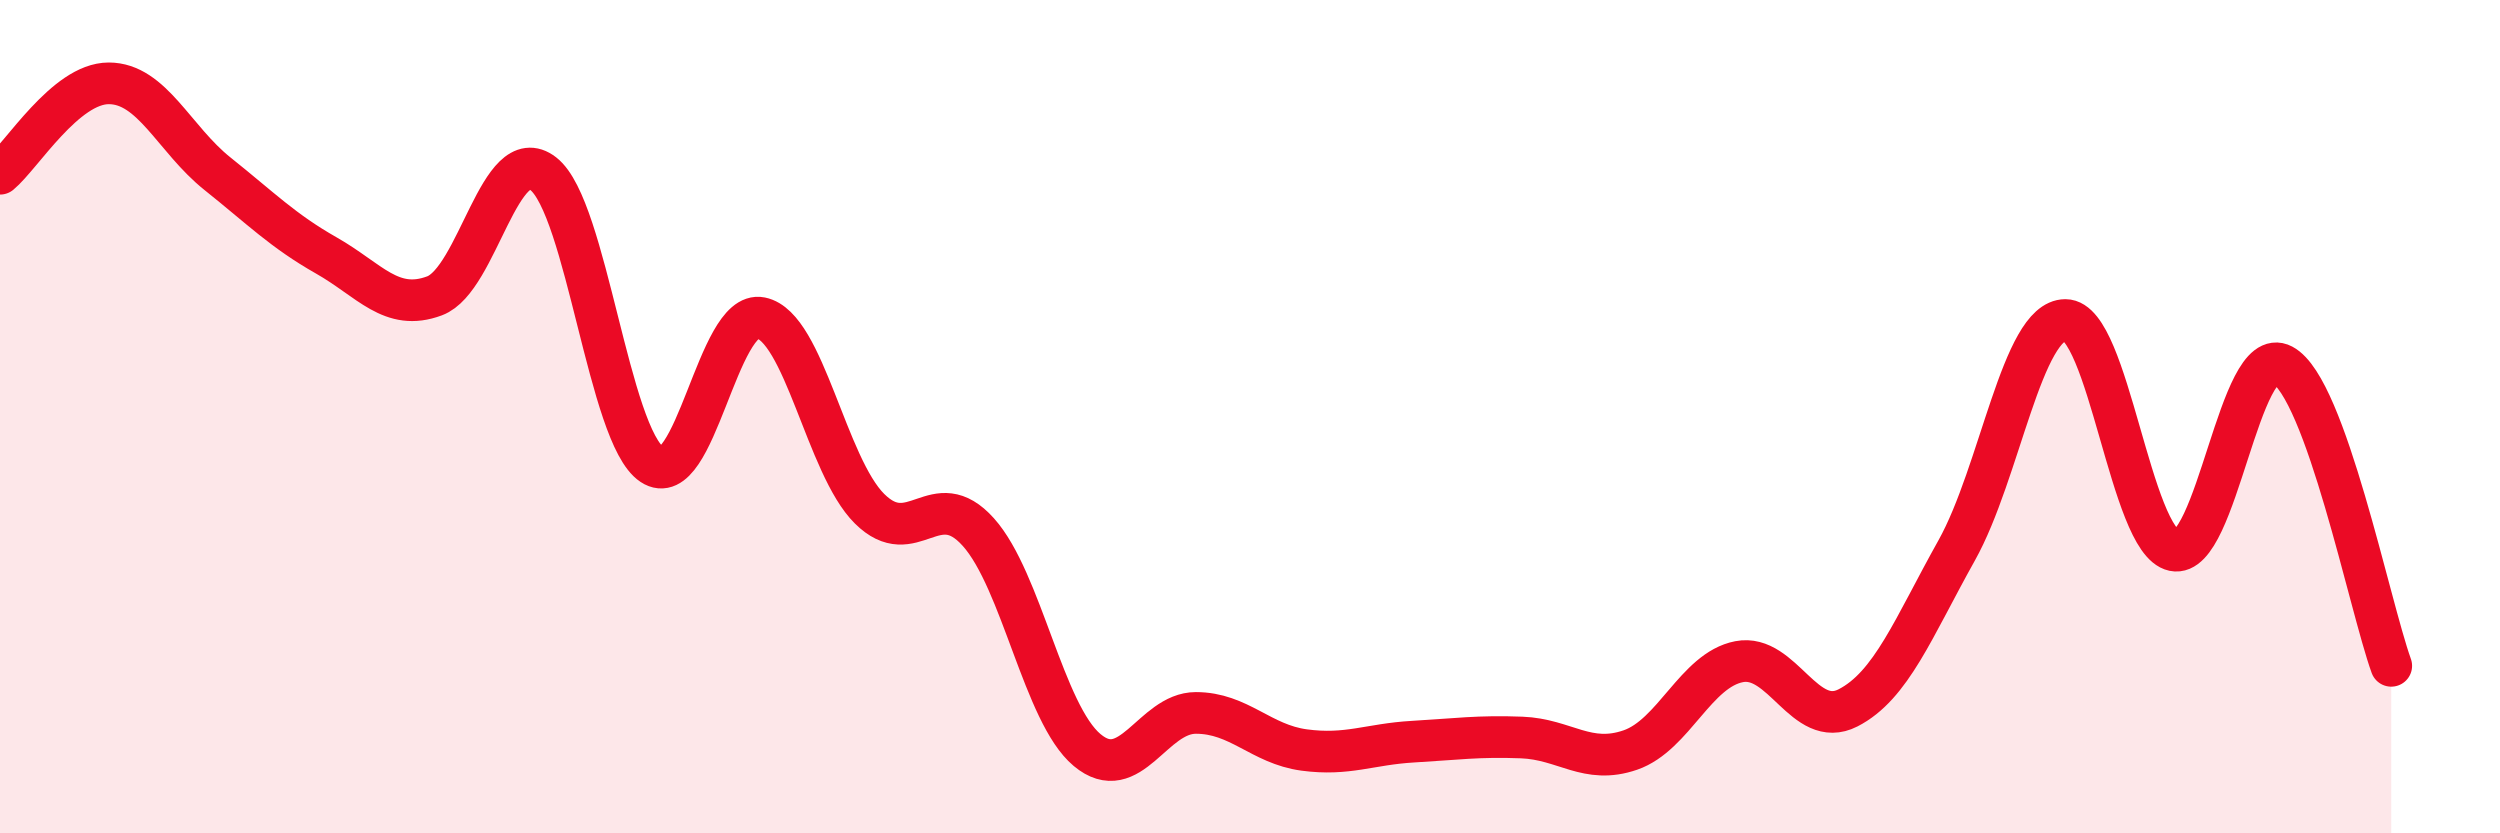
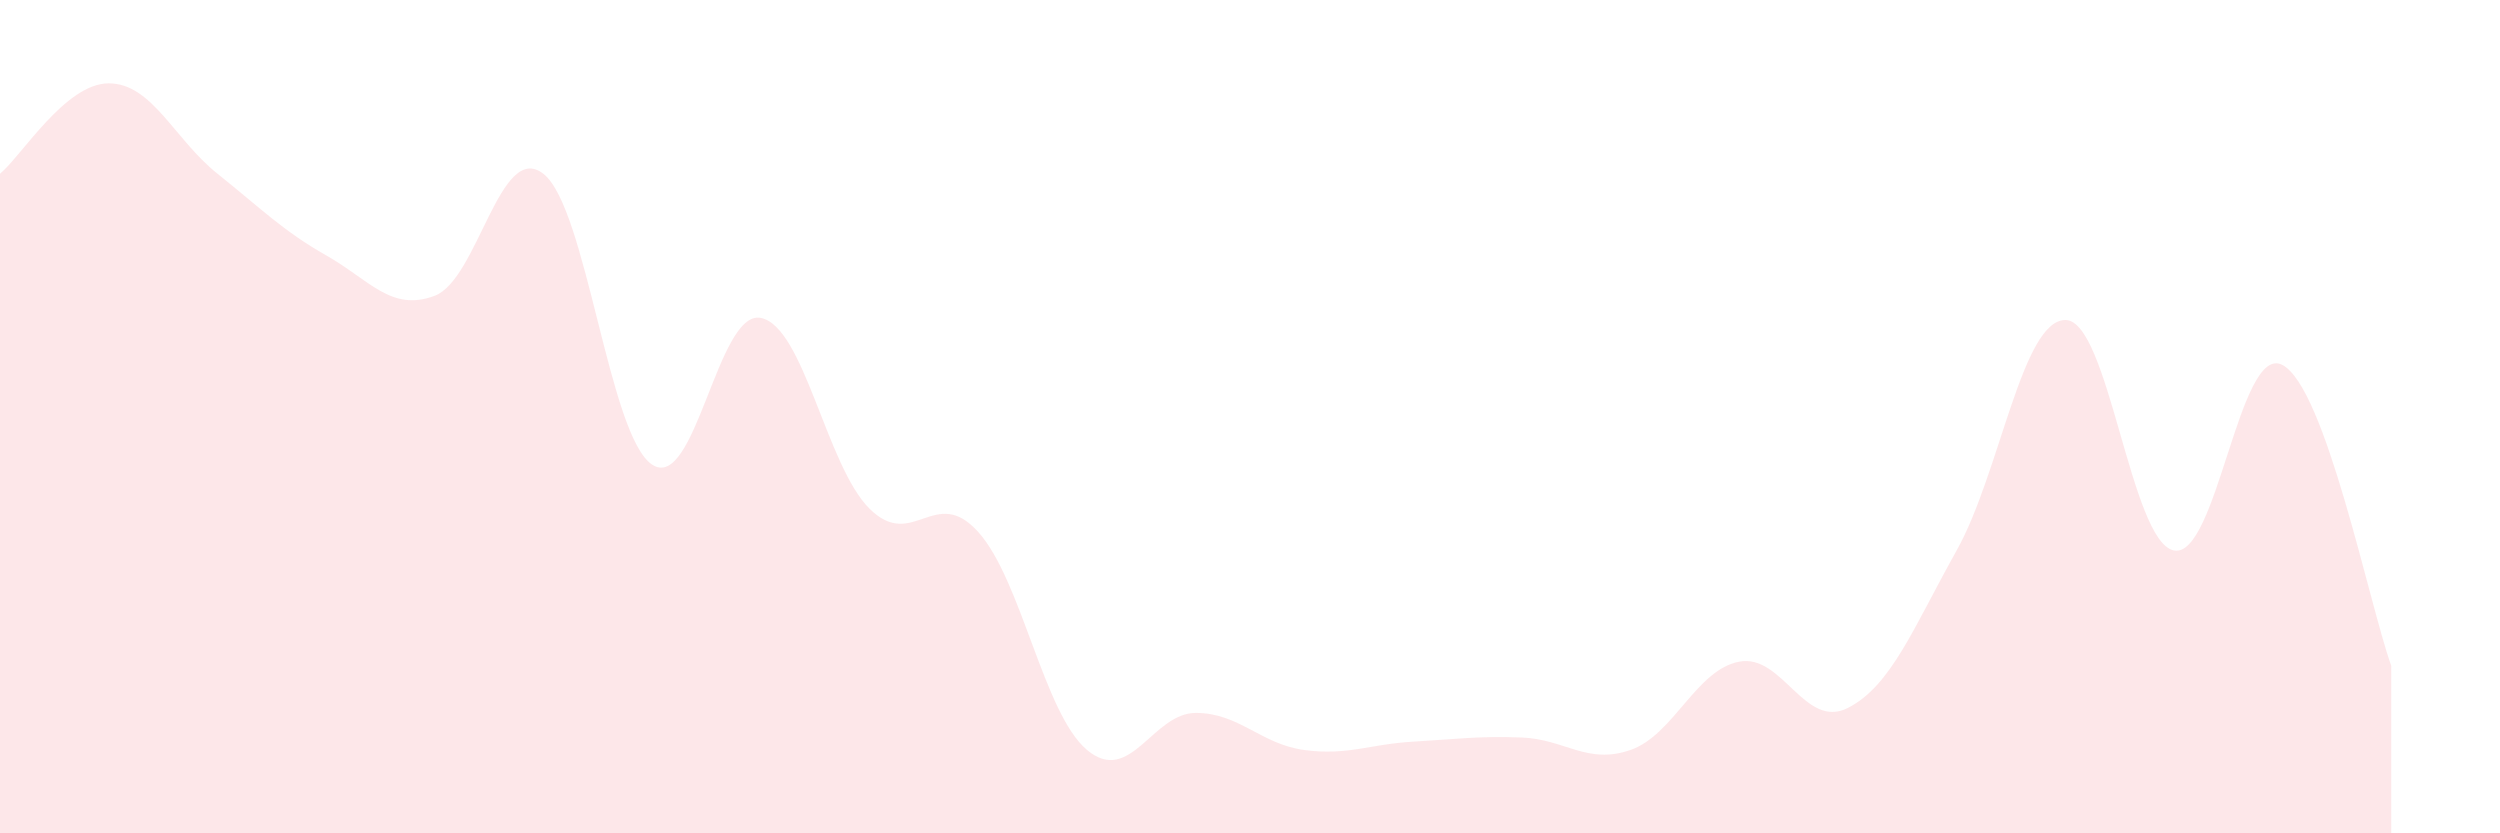
<svg xmlns="http://www.w3.org/2000/svg" width="60" height="20" viewBox="0 0 60 20">
  <path d="M 0,4.17 C 0.52,3.74 1.57,2 2.61,2 C 3.65,2 4.18,3.34 5.22,4.17 C 6.26,5 6.79,5.54 7.83,6.13 C 8.87,6.72 9.39,7.49 10.43,7.1 C 11.47,6.71 12,3.36 13.04,4.17 C 14.08,4.98 14.61,10.46 15.65,11.15 C 16.69,11.84 17.22,7.42 18.26,7.63 C 19.3,7.84 19.83,11.18 20.87,12.21 C 21.91,13.24 22.44,11.61 23.48,12.77 C 24.52,13.93 25.05,17.13 26.09,18 C 27.13,18.87 27.66,17.11 28.7,17.11 C 29.74,17.11 30.26,17.86 31.3,18 C 32.34,18.14 32.87,17.86 33.91,17.8 C 34.95,17.74 35.48,17.66 36.52,17.7 C 37.56,17.74 38.09,18.36 39.13,18 C 40.17,17.64 40.7,16.08 41.74,15.88 C 42.78,15.68 43.31,17.52 44.35,16.99 C 45.39,16.46 45.92,15.07 46.96,13.21 C 48,11.35 48.53,7.68 49.57,7.68 C 50.61,7.68 51.13,12.99 52.17,13.21 C 53.21,13.43 53.74,8.21 54.78,8.76 C 55.82,9.31 56.87,14.54 57.39,15.98L57.39 20L0 20Z" fill="#EB0A25" opacity="0.1" stroke-linecap="round" stroke-linejoin="round" />
-   <path d="M 0,4.17 C 0.52,3.74 1.57,2 2.61,2 C 3.65,2 4.18,3.34 5.22,4.17 C 6.26,5 6.79,5.54 7.83,6.13 C 8.87,6.72 9.39,7.49 10.43,7.1 C 11.47,6.71 12,3.36 13.04,4.17 C 14.08,4.98 14.61,10.46 15.65,11.15 C 16.69,11.84 17.22,7.42 18.26,7.63 C 19.3,7.84 19.83,11.18 20.87,12.21 C 21.91,13.24 22.44,11.61 23.48,12.77 C 24.52,13.93 25.05,17.13 26.09,18 C 27.13,18.87 27.66,17.11 28.7,17.11 C 29.74,17.11 30.26,17.86 31.3,18 C 32.34,18.14 32.87,17.86 33.91,17.8 C 34.95,17.74 35.48,17.66 36.52,17.7 C 37.56,17.74 38.09,18.36 39.13,18 C 40.17,17.64 40.7,16.08 41.74,15.88 C 42.78,15.68 43.31,17.52 44.35,16.99 C 45.39,16.46 45.92,15.07 46.96,13.21 C 48,11.35 48.53,7.68 49.57,7.68 C 50.61,7.68 51.13,12.99 52.17,13.21 C 53.21,13.43 53.74,8.21 54.78,8.76 C 55.82,9.31 56.87,14.54 57.39,15.98" stroke="#EB0A25" stroke-width="1" fill="none" stroke-linecap="round" stroke-linejoin="round" />
</svg>